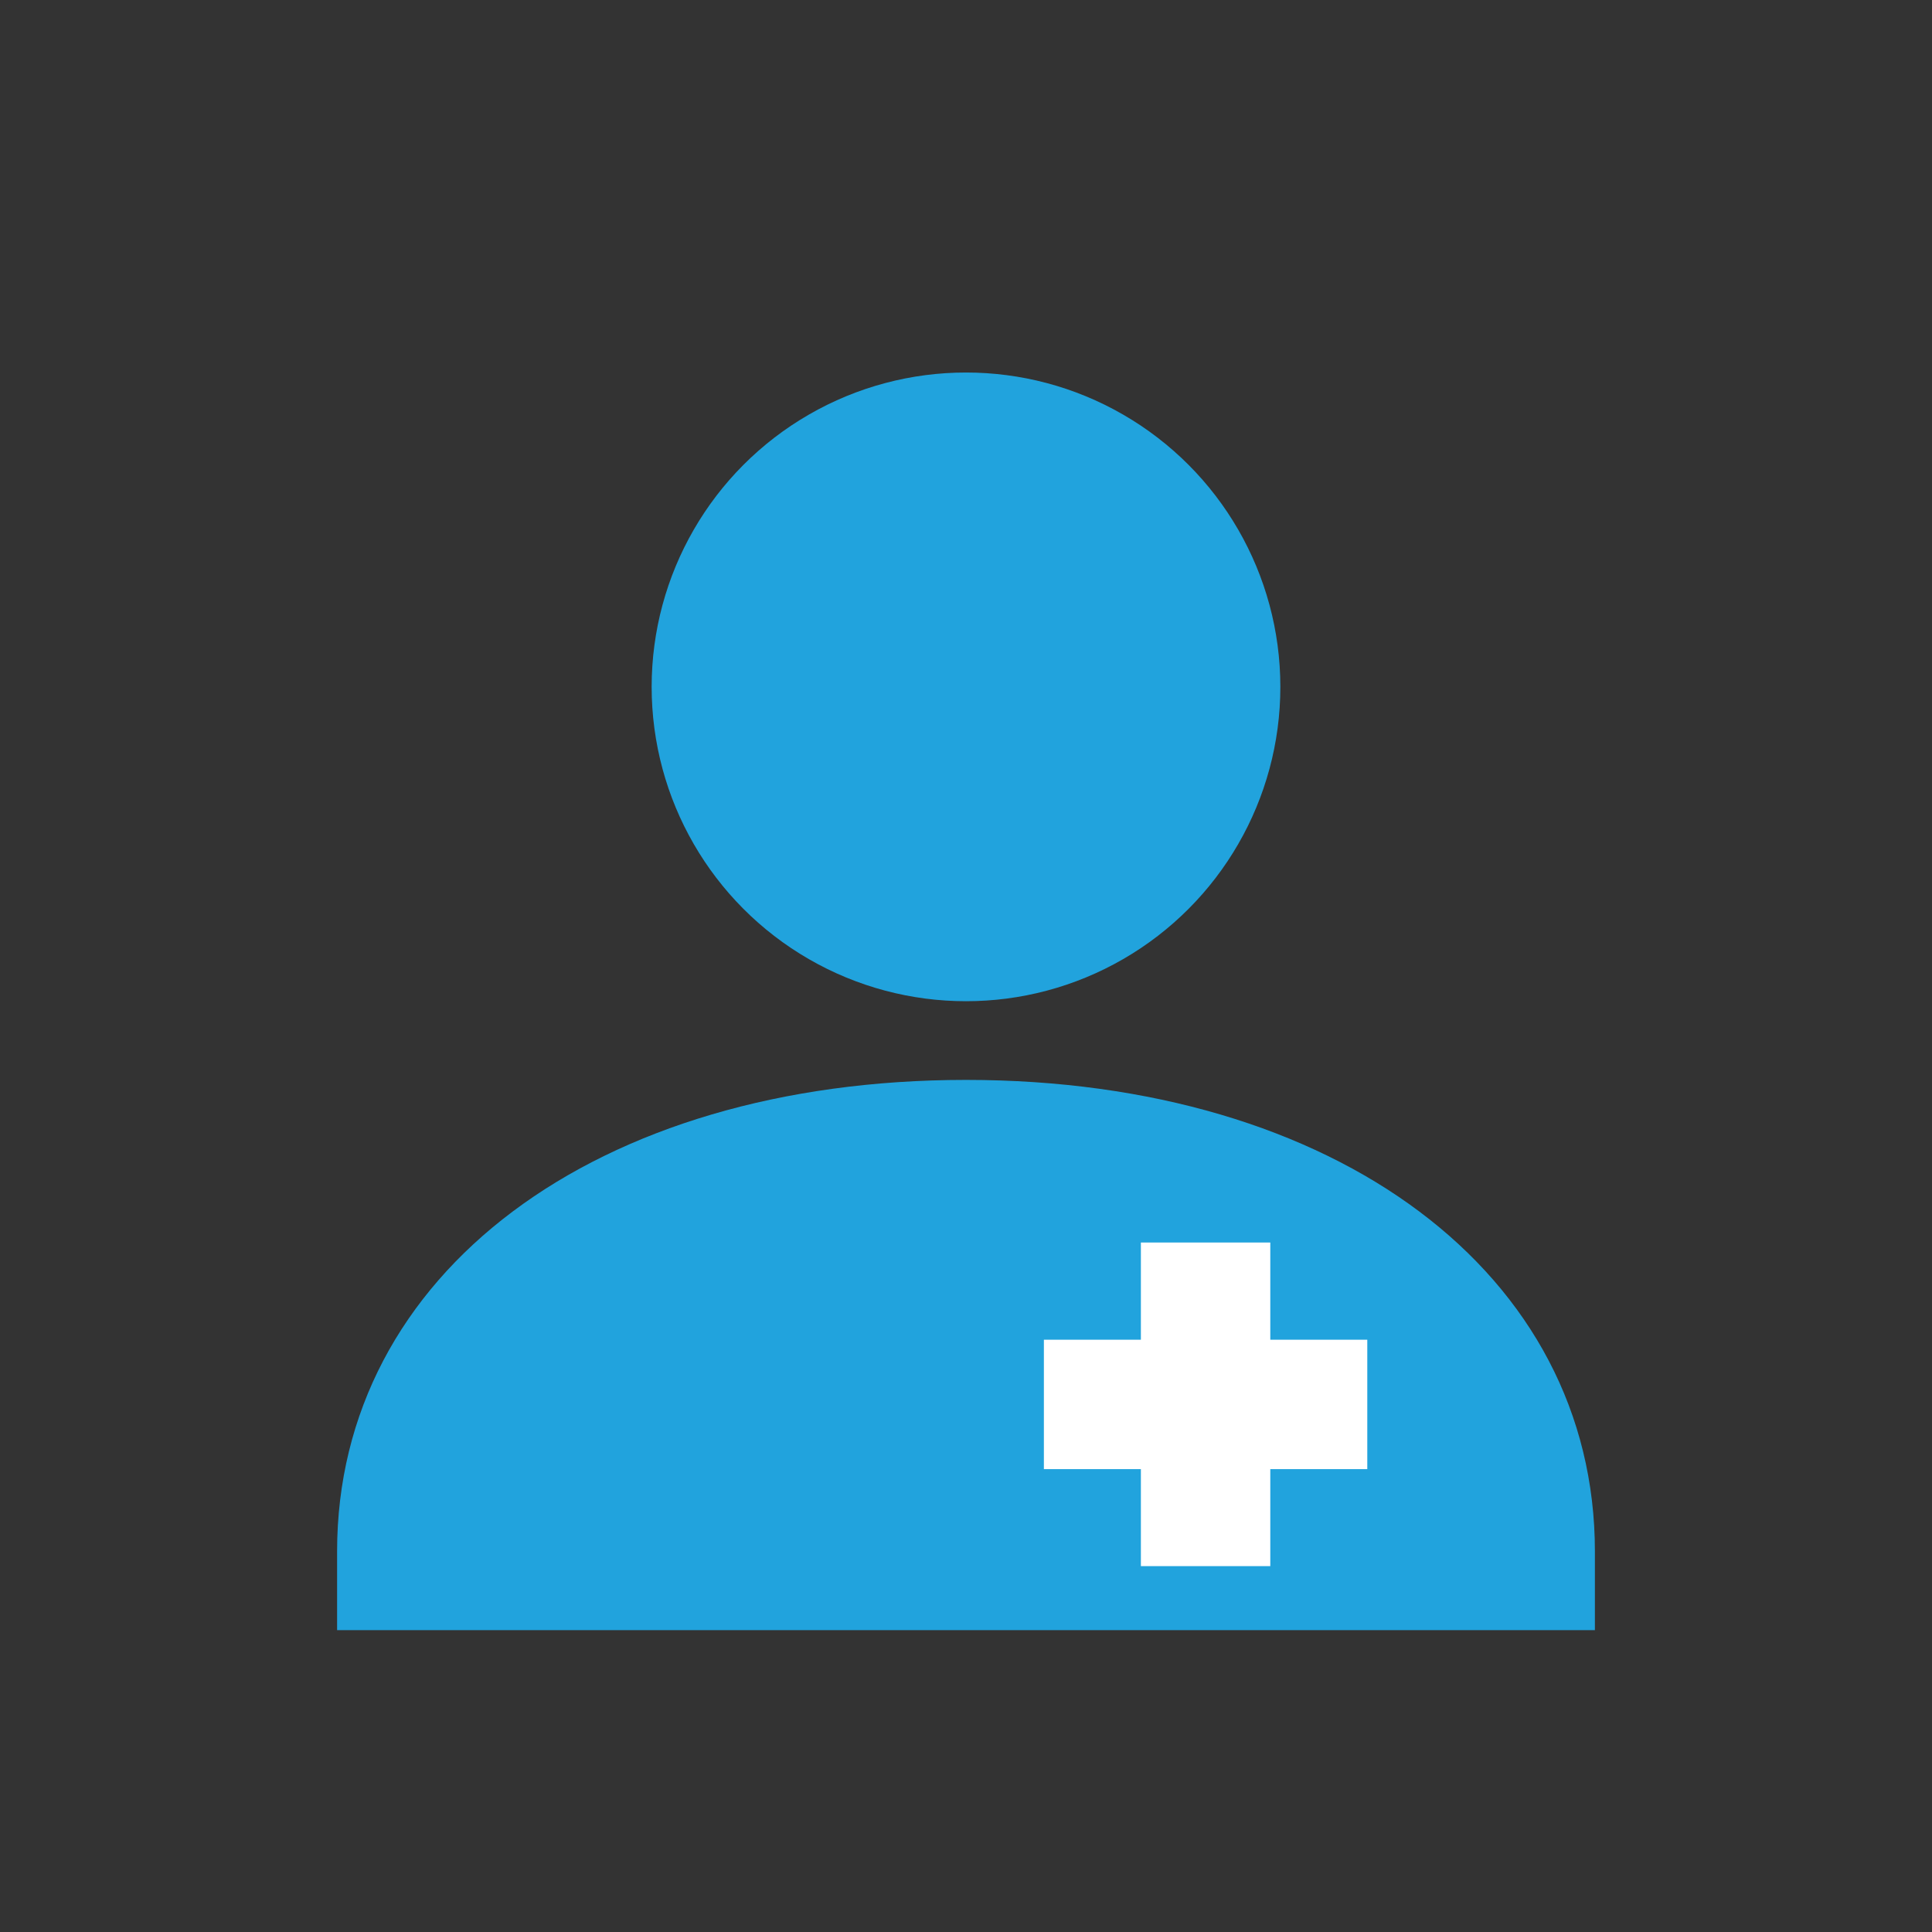
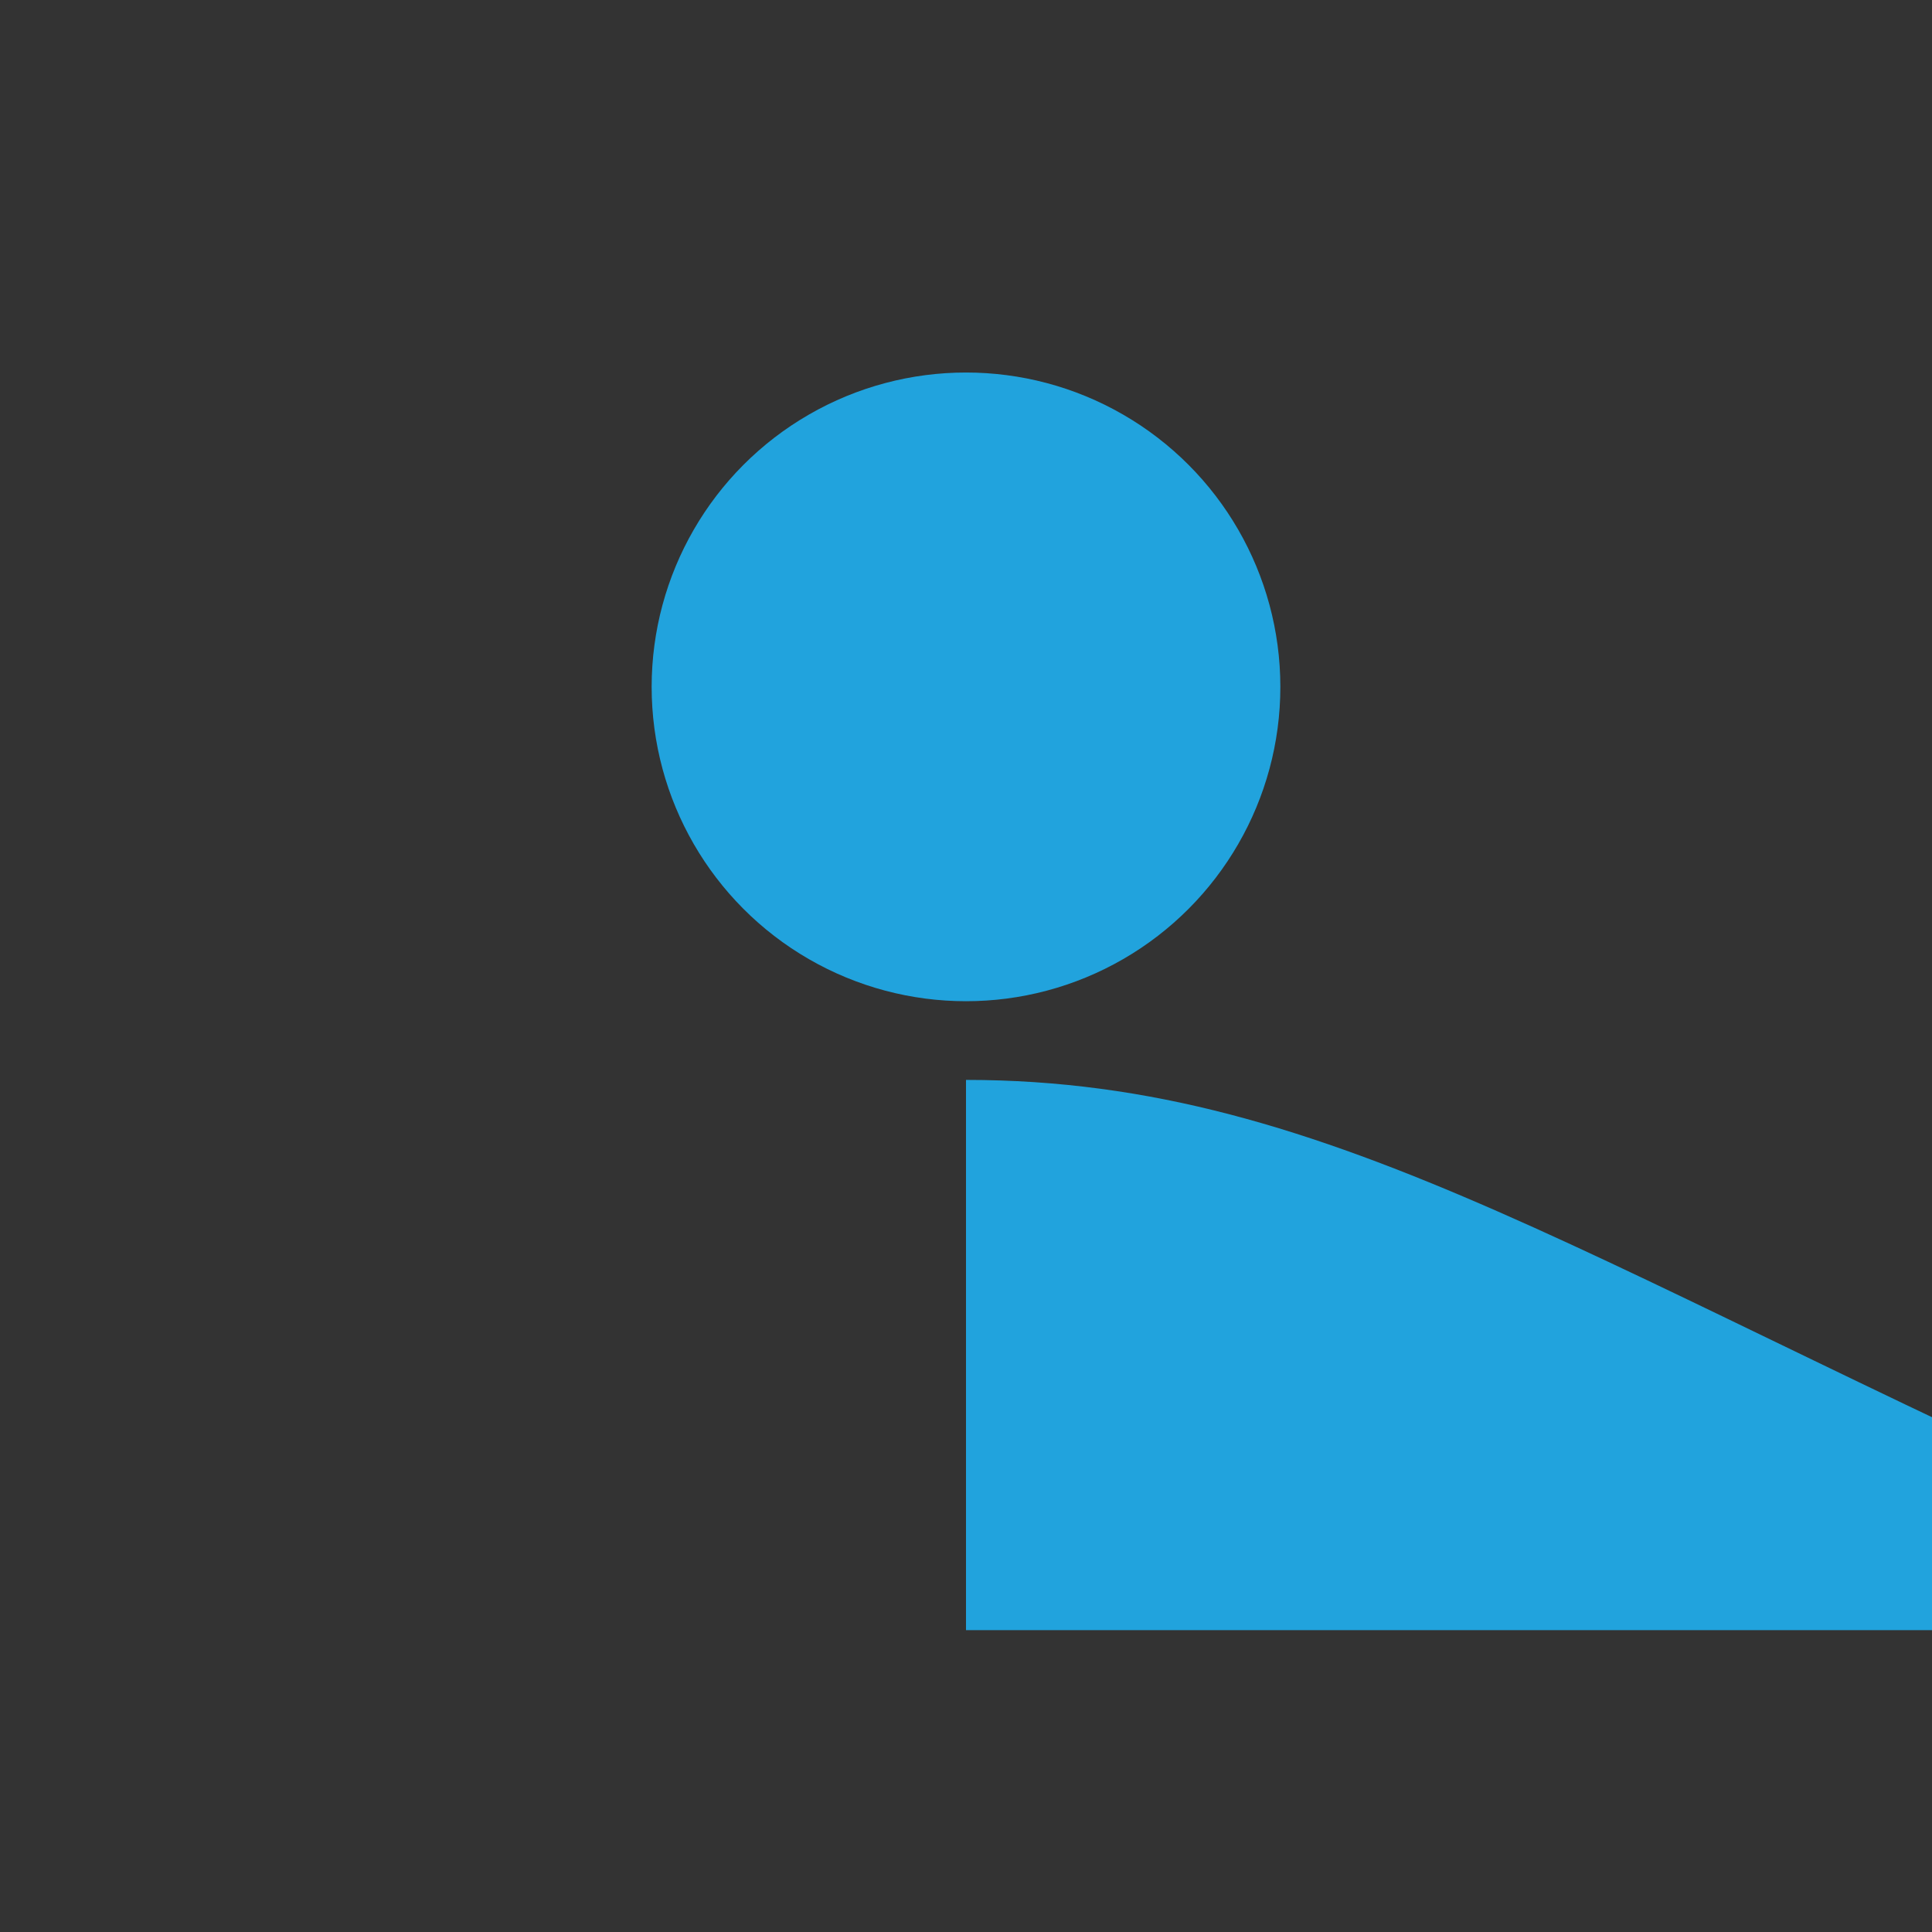
<svg xmlns="http://www.w3.org/2000/svg" id="Layer_1" data-name="Layer 1" viewBox="0 0 96 96">
  <rect x="0" y="0" width="96" height="96" fill="#333333" stroke="none" />
  <defs>
    <style>.cls-1{fill:#21a3dd;}.cls-2{fill:#fff;}</style>
  </defs>
  <circle class="cls-1" cx="48" cy="34.13" r="15.62" />
-   <path class="cls-1" d="M48,53.66c-18.4,0-31.25,9.63-31.25,23.43V81h62.5V77.09C79.25,63.29,66.4,53.66,48,53.66Z" />
-   <polygon class="cls-2" points="63.12 61.74 56.69 61.74 56.69 66.57 51.87 66.57 51.87 73 56.69 73 56.69 77.82 63.12 77.82 63.12 73 67.94 73 67.94 66.57 63.12 66.57 63.12 61.74" />
+   <path class="cls-1" d="M48,53.66V81h62.5V77.09C79.25,63.29,66.4,53.66,48,53.66Z" />
</svg>